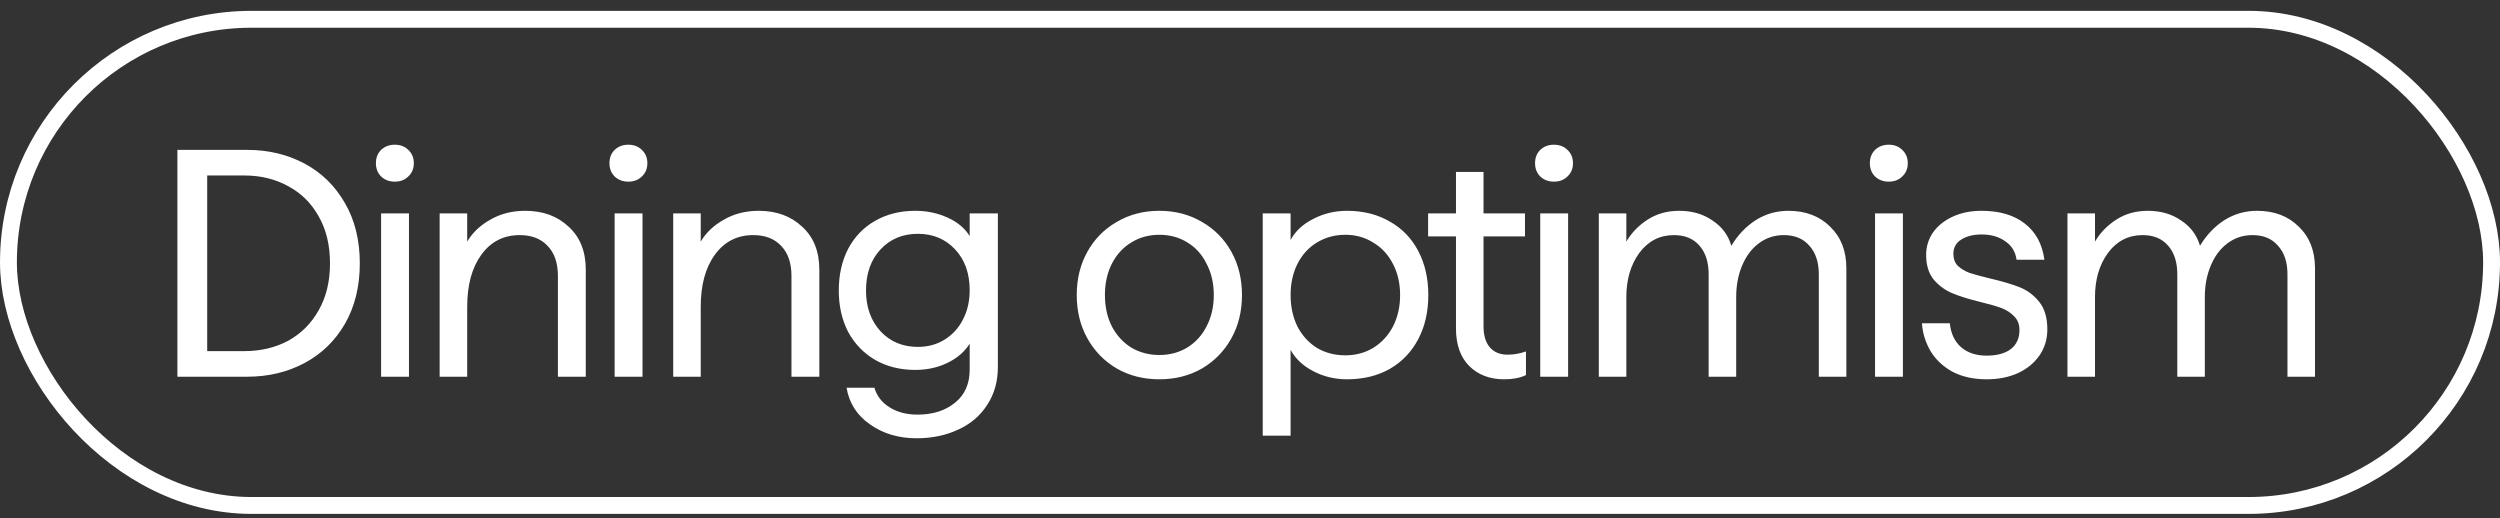
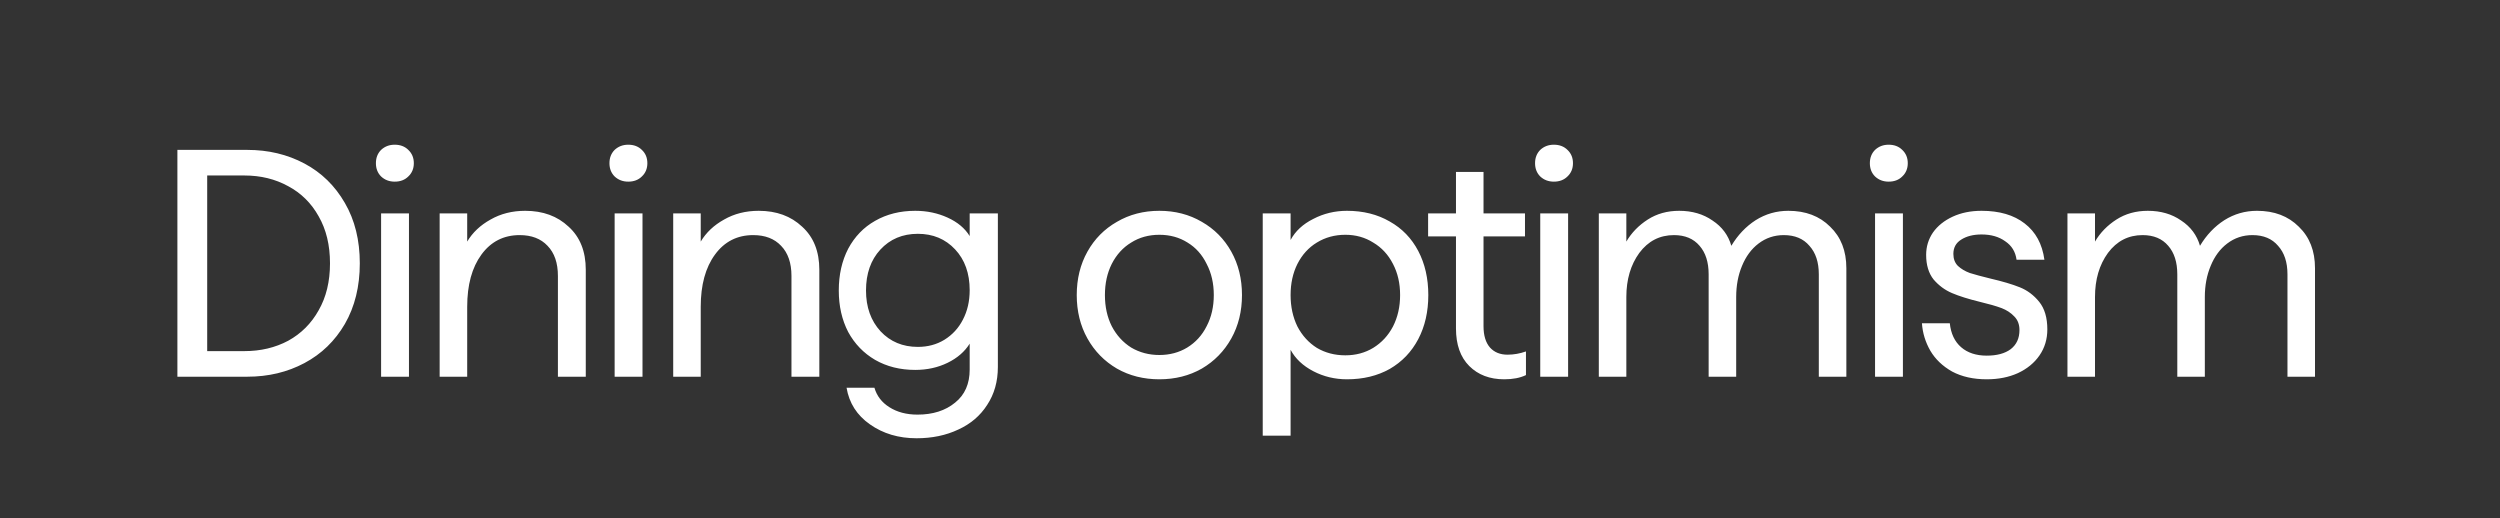
<svg xmlns="http://www.w3.org/2000/svg" width="164" height="34" viewBox="0 0 164 34" fill="none">
  <rect x="0" y="0" width="164" height="34" fill="#333333" stroke="none" />
-   <rect x="0.554" y="1.265" width="162.893" height="31.893" rx="15.947" stroke="white" stroke-width="1.107" />
  <path d="M11.637 9.833H16.228C17.602 9.833 18.849 10.131 19.969 10.726C21.088 11.321 21.974 12.185 22.626 13.319C23.277 14.439 23.603 15.756 23.603 17.273C23.603 18.789 23.277 20.114 22.626 21.247C21.974 22.367 21.088 23.224 19.969 23.819C18.849 24.414 17.602 24.712 16.228 24.712H11.637V9.833ZM16.037 23.033C17.099 23.033 18.056 22.806 18.906 22.353C19.756 21.885 20.422 21.219 20.904 20.355C21.4 19.49 21.648 18.463 21.648 17.273C21.648 16.082 21.4 15.055 20.904 14.191C20.422 13.326 19.756 12.667 18.906 12.214C18.056 11.746 17.099 11.512 16.037 11.512H13.592V23.033H16.037ZM25 13.999H26.828V24.712H25V13.999ZM25.893 11.916C25.538 11.916 25.241 11.803 25 11.576C24.773 11.35 24.66 11.059 24.66 10.705C24.66 10.351 24.773 10.06 25 9.833C25.241 9.607 25.538 9.493 25.893 9.493C26.261 9.493 26.559 9.607 26.785 9.833C27.026 10.06 27.147 10.351 27.147 10.705C27.147 11.059 27.026 11.35 26.785 11.576C26.559 11.803 26.261 11.916 25.893 11.916ZM28.841 13.999H30.648V15.848C31.002 15.253 31.512 14.772 32.178 14.403C32.844 14.021 33.602 13.829 34.453 13.829C35.615 13.829 36.564 14.176 37.301 14.871C38.052 15.551 38.427 16.493 38.427 17.698V24.712H36.599V18.102C36.599 17.251 36.373 16.592 35.919 16.125C35.48 15.657 34.871 15.423 34.091 15.423C33.043 15.423 32.207 15.848 31.583 16.699C30.96 17.549 30.648 18.69 30.648 20.121V24.712H28.841V13.999ZM40.32 13.999H42.148V24.712H40.32V13.999ZM41.213 11.916C40.859 11.916 40.561 11.803 40.32 11.576C40.094 11.35 39.98 11.059 39.98 10.705C39.98 10.351 40.094 10.06 40.32 9.833C40.561 9.607 40.859 9.493 41.213 9.493C41.581 9.493 41.879 9.607 42.106 9.833C42.347 10.06 42.467 10.351 42.467 10.705C42.467 11.059 42.347 11.35 42.106 11.576C41.879 11.803 41.581 11.916 41.213 11.916ZM44.162 13.999H45.968V15.848C46.323 15.253 46.833 14.772 47.499 14.403C48.165 14.021 48.923 13.829 49.773 13.829C50.935 13.829 51.884 14.176 52.621 14.871C53.372 15.551 53.748 16.493 53.748 17.698V24.712H51.92V18.102C51.92 17.251 51.693 16.592 51.24 16.125C50.8 15.657 50.191 15.423 49.412 15.423C48.363 15.423 47.527 15.848 46.904 16.699C46.28 17.549 45.968 18.69 45.968 20.121V24.712H44.162V13.999ZM60.126 28.75C58.949 28.75 57.929 28.446 57.065 27.836C56.215 27.241 55.704 26.441 55.534 25.435H57.362C57.518 25.973 57.844 26.398 58.34 26.71C58.85 27.036 59.467 27.199 60.189 27.199C61.195 27.199 62.017 26.937 62.655 26.412C63.292 25.902 63.611 25.18 63.611 24.244V22.544C63.285 23.068 62.804 23.486 62.166 23.798C61.528 24.11 60.82 24.266 60.04 24.266C59.048 24.266 58.17 24.046 57.405 23.607C56.654 23.167 56.066 22.558 55.641 21.779C55.23 20.985 55.024 20.078 55.024 19.058C55.024 18.024 55.23 17.11 55.641 16.316C56.066 15.523 56.654 14.913 57.405 14.488C58.17 14.049 59.048 13.829 60.04 13.829C60.806 13.829 61.514 13.978 62.166 14.276C62.818 14.573 63.3 14.977 63.611 15.487V13.999H65.46V24.074C65.46 25.024 65.227 25.853 64.759 26.561C64.306 27.27 63.675 27.808 62.867 28.177C62.06 28.559 61.146 28.75 60.126 28.75ZM60.211 22.756C60.862 22.756 61.443 22.601 61.953 22.289C62.478 21.963 62.882 21.524 63.165 20.971C63.462 20.404 63.611 19.759 63.611 19.037C63.611 17.931 63.292 17.039 62.655 16.359C62.017 15.678 61.202 15.338 60.211 15.338C59.204 15.338 58.383 15.686 57.745 16.38C57.121 17.06 56.81 17.953 56.81 19.058C56.81 20.149 57.129 21.042 57.766 21.736C58.404 22.416 59.219 22.756 60.211 22.756ZM76.054 24.882C75.02 24.882 74.092 24.648 73.27 24.18C72.448 23.699 71.803 23.04 71.336 22.204C70.868 21.368 70.634 20.418 70.634 19.356C70.634 18.293 70.868 17.343 71.336 16.507C71.803 15.671 72.448 15.02 73.27 14.552C74.092 14.07 75.02 13.829 76.054 13.829C77.089 13.829 78.017 14.07 78.839 14.552C79.66 15.02 80.305 15.671 80.773 16.507C81.24 17.343 81.474 18.293 81.474 19.356C81.474 20.418 81.24 21.368 80.773 22.204C80.305 23.04 79.66 23.699 78.839 24.18C78.017 24.648 77.089 24.882 76.054 24.882ZM76.054 23.288C76.734 23.288 77.344 23.125 77.882 22.799C78.435 22.459 78.86 21.991 79.157 21.396C79.469 20.801 79.625 20.121 79.625 19.356C79.625 18.59 79.469 17.91 79.157 17.315C78.86 16.706 78.442 16.238 77.903 15.912C77.365 15.572 76.749 15.402 76.054 15.402C75.36 15.402 74.743 15.572 74.205 15.912C73.666 16.238 73.241 16.706 72.93 17.315C72.632 17.91 72.483 18.59 72.483 19.356C72.483 20.121 72.632 20.801 72.93 21.396C73.241 21.991 73.666 22.459 74.205 22.799C74.758 23.125 75.374 23.288 76.054 23.288ZM82.835 13.999H84.663V15.742C84.975 15.161 85.471 14.701 86.151 14.361C86.831 14.006 87.568 13.829 88.362 13.829C89.424 13.829 90.36 14.063 91.167 14.531C91.975 14.984 92.599 15.629 93.038 16.465C93.477 17.301 93.697 18.265 93.697 19.356C93.697 20.447 93.477 21.41 93.038 22.246C92.599 23.082 91.975 23.734 91.167 24.202C90.36 24.655 89.424 24.882 88.362 24.882C87.568 24.882 86.831 24.705 86.151 24.351C85.471 23.996 84.975 23.529 84.663 22.948V28.58H82.835V13.999ZM88.255 23.309C88.936 23.309 89.545 23.146 90.083 22.82C90.636 22.48 91.068 22.012 91.38 21.417C91.692 20.808 91.847 20.121 91.847 19.356C91.847 18.59 91.692 17.91 91.38 17.315C91.068 16.706 90.636 16.238 90.083 15.912C89.545 15.572 88.936 15.402 88.255 15.402C87.561 15.402 86.938 15.572 86.385 15.912C85.846 16.238 85.421 16.706 85.11 17.315C84.812 17.91 84.663 18.59 84.663 19.356C84.663 20.121 84.812 20.808 85.11 21.417C85.421 22.012 85.846 22.48 86.385 22.82C86.938 23.146 87.561 23.309 88.255 23.309ZM98.679 24.882C97.729 24.882 96.964 24.591 96.383 24.011C95.802 23.43 95.512 22.608 95.512 21.545V15.508H93.684V13.999H95.512V11.279H97.319V13.999H100.039V15.508H97.319V21.396C97.319 22.005 97.46 22.473 97.744 22.799C98.027 23.111 98.41 23.267 98.891 23.267C99.302 23.267 99.706 23.196 100.103 23.054V24.606C99.72 24.79 99.246 24.882 98.679 24.882ZM101.04 13.999H102.868V24.712H101.04V13.999ZM101.933 11.916C101.579 11.916 101.281 11.803 101.04 11.576C100.814 11.35 100.7 11.059 100.7 10.705C100.7 10.351 100.814 10.06 101.04 9.833C101.281 9.607 101.579 9.493 101.933 9.493C102.301 9.493 102.599 9.607 102.826 9.833C103.067 10.06 103.187 10.351 103.187 10.705C103.187 11.059 103.067 11.35 102.826 11.576C102.599 11.803 102.301 11.916 101.933 11.916ZM117.316 13.829C118.45 13.829 119.364 14.176 120.058 14.871C120.766 15.551 121.121 16.458 121.121 17.591V24.712H119.314V17.995C119.314 17.202 119.108 16.578 118.698 16.125C118.301 15.657 117.741 15.423 117.018 15.423C116.395 15.423 115.842 15.608 115.36 15.976C114.893 16.33 114.532 16.819 114.276 17.443C114.021 18.052 113.894 18.732 113.894 19.483V24.712H112.087V17.995C112.087 17.202 111.889 16.578 111.492 16.125C111.095 15.657 110.536 15.423 109.813 15.423C108.878 15.423 108.12 15.813 107.539 16.592C106.972 17.372 106.688 18.335 106.688 19.483V24.712H104.882V13.999H106.688V15.848C107.028 15.268 107.496 14.786 108.091 14.403C108.686 14.021 109.374 13.829 110.153 13.829C111.003 13.829 111.733 14.042 112.342 14.467C112.966 14.878 113.377 15.431 113.575 16.125C114 15.416 114.532 14.857 115.169 14.446C115.821 14.035 116.537 13.829 117.316 13.829ZM123.003 13.999H124.831V24.712H123.003V13.999ZM123.896 11.916C123.541 11.916 123.244 11.803 123.003 11.576C122.776 11.35 122.663 11.059 122.663 10.705C122.663 10.351 122.776 10.06 123.003 9.833C123.244 9.607 123.541 9.493 123.896 9.493C124.264 9.493 124.562 9.607 124.788 9.833C125.029 10.06 125.15 10.351 125.15 10.705C125.15 11.059 125.029 11.35 124.788 11.576C124.562 11.803 124.264 11.916 123.896 11.916ZM130.33 24.882C129.452 24.882 128.693 24.712 128.056 24.372C127.432 24.018 126.958 23.564 126.632 23.012C126.306 22.445 126.122 21.843 126.079 21.205H127.907C127.978 21.885 128.226 22.409 128.651 22.778C129.076 23.146 129.636 23.33 130.33 23.33C130.996 23.33 131.52 23.189 131.903 22.905C132.286 22.608 132.477 22.19 132.477 21.651C132.477 21.283 132.363 20.985 132.137 20.759C131.91 20.518 131.627 20.333 131.287 20.206C130.946 20.078 130.479 19.944 129.884 19.802C129.133 19.618 128.523 19.427 128.056 19.228C127.588 19.03 127.184 18.732 126.844 18.335C126.518 17.924 126.355 17.386 126.355 16.72C126.355 16.181 126.504 15.693 126.802 15.253C127.113 14.814 127.546 14.467 128.098 14.212C128.651 13.957 129.281 13.829 129.99 13.829C131.166 13.829 132.108 14.106 132.817 14.658C133.54 15.211 133.972 16.004 134.113 17.039H132.286C132.215 16.515 131.967 16.111 131.542 15.827C131.131 15.53 130.613 15.381 129.99 15.381C129.452 15.381 129.005 15.494 128.651 15.721C128.311 15.934 128.141 16.245 128.141 16.656C128.141 16.982 128.24 17.244 128.438 17.443C128.651 17.641 128.913 17.797 129.225 17.91C129.537 18.009 129.983 18.13 130.564 18.272C131.357 18.456 132.002 18.647 132.498 18.846C132.994 19.044 133.419 19.363 133.773 19.802C134.128 20.241 134.305 20.843 134.305 21.609C134.305 22.246 134.135 22.813 133.795 23.309C133.455 23.805 132.98 24.195 132.371 24.478C131.775 24.747 131.095 24.882 130.33 24.882ZM148.06 13.829C149.193 13.829 150.107 14.176 150.801 14.871C151.51 15.551 151.864 16.458 151.864 17.591V24.712H150.058V17.995C150.058 17.202 149.852 16.578 149.441 16.125C149.044 15.657 148.485 15.423 147.762 15.423C147.138 15.423 146.586 15.608 146.104 15.976C145.636 16.33 145.275 16.819 145.02 17.443C144.765 18.052 144.637 18.732 144.637 19.483V24.712H142.831V17.995C142.831 17.202 142.632 16.578 142.236 16.125C141.839 15.657 141.279 15.423 140.556 15.423C139.621 15.423 138.863 15.813 138.282 16.592C137.715 17.372 137.432 18.335 137.432 19.483V24.712H135.625V13.999H137.432V15.848C137.772 15.268 138.24 14.786 138.835 14.403C139.43 14.021 140.117 13.829 140.897 13.829C141.747 13.829 142.477 14.042 143.086 14.467C143.709 14.878 144.12 15.431 144.319 16.125C144.744 15.416 145.275 14.857 145.913 14.446C146.565 14.035 147.28 13.829 148.06 13.829Z" fill="white" />
</svg>